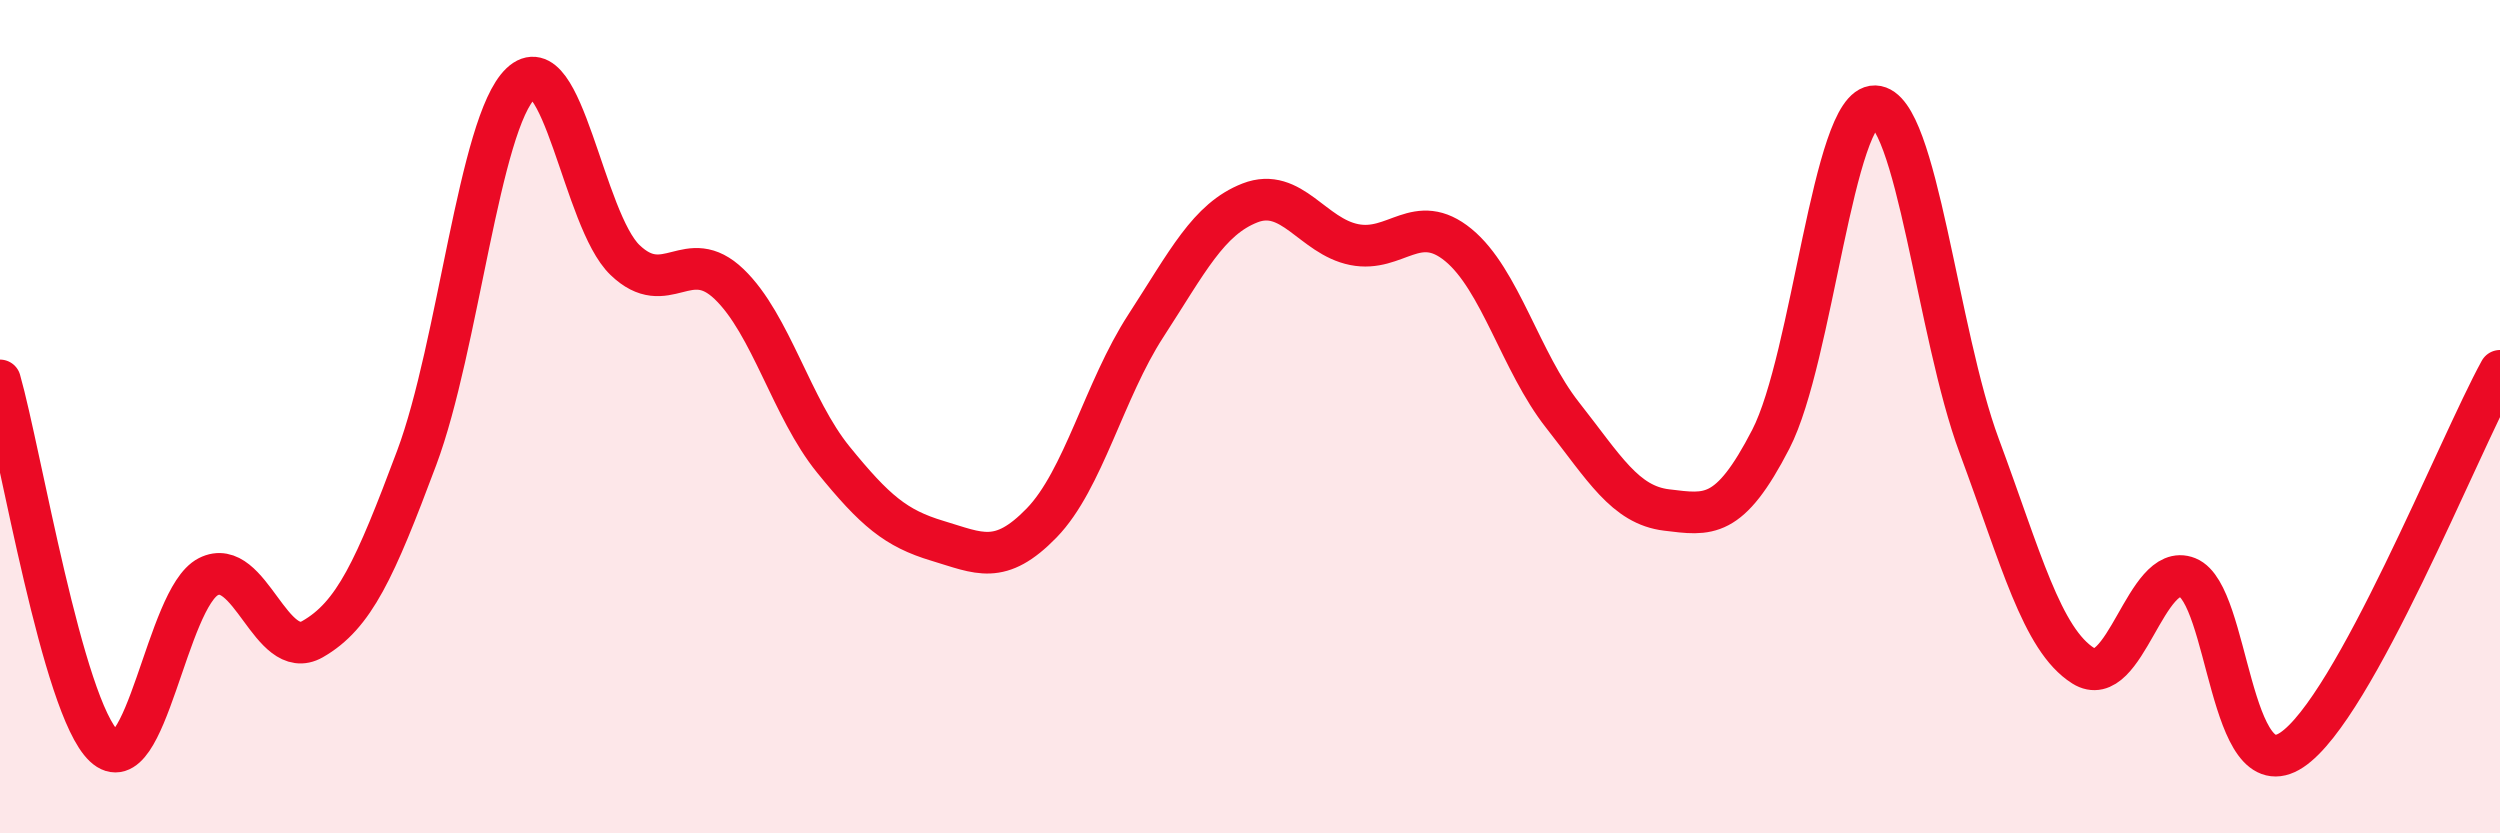
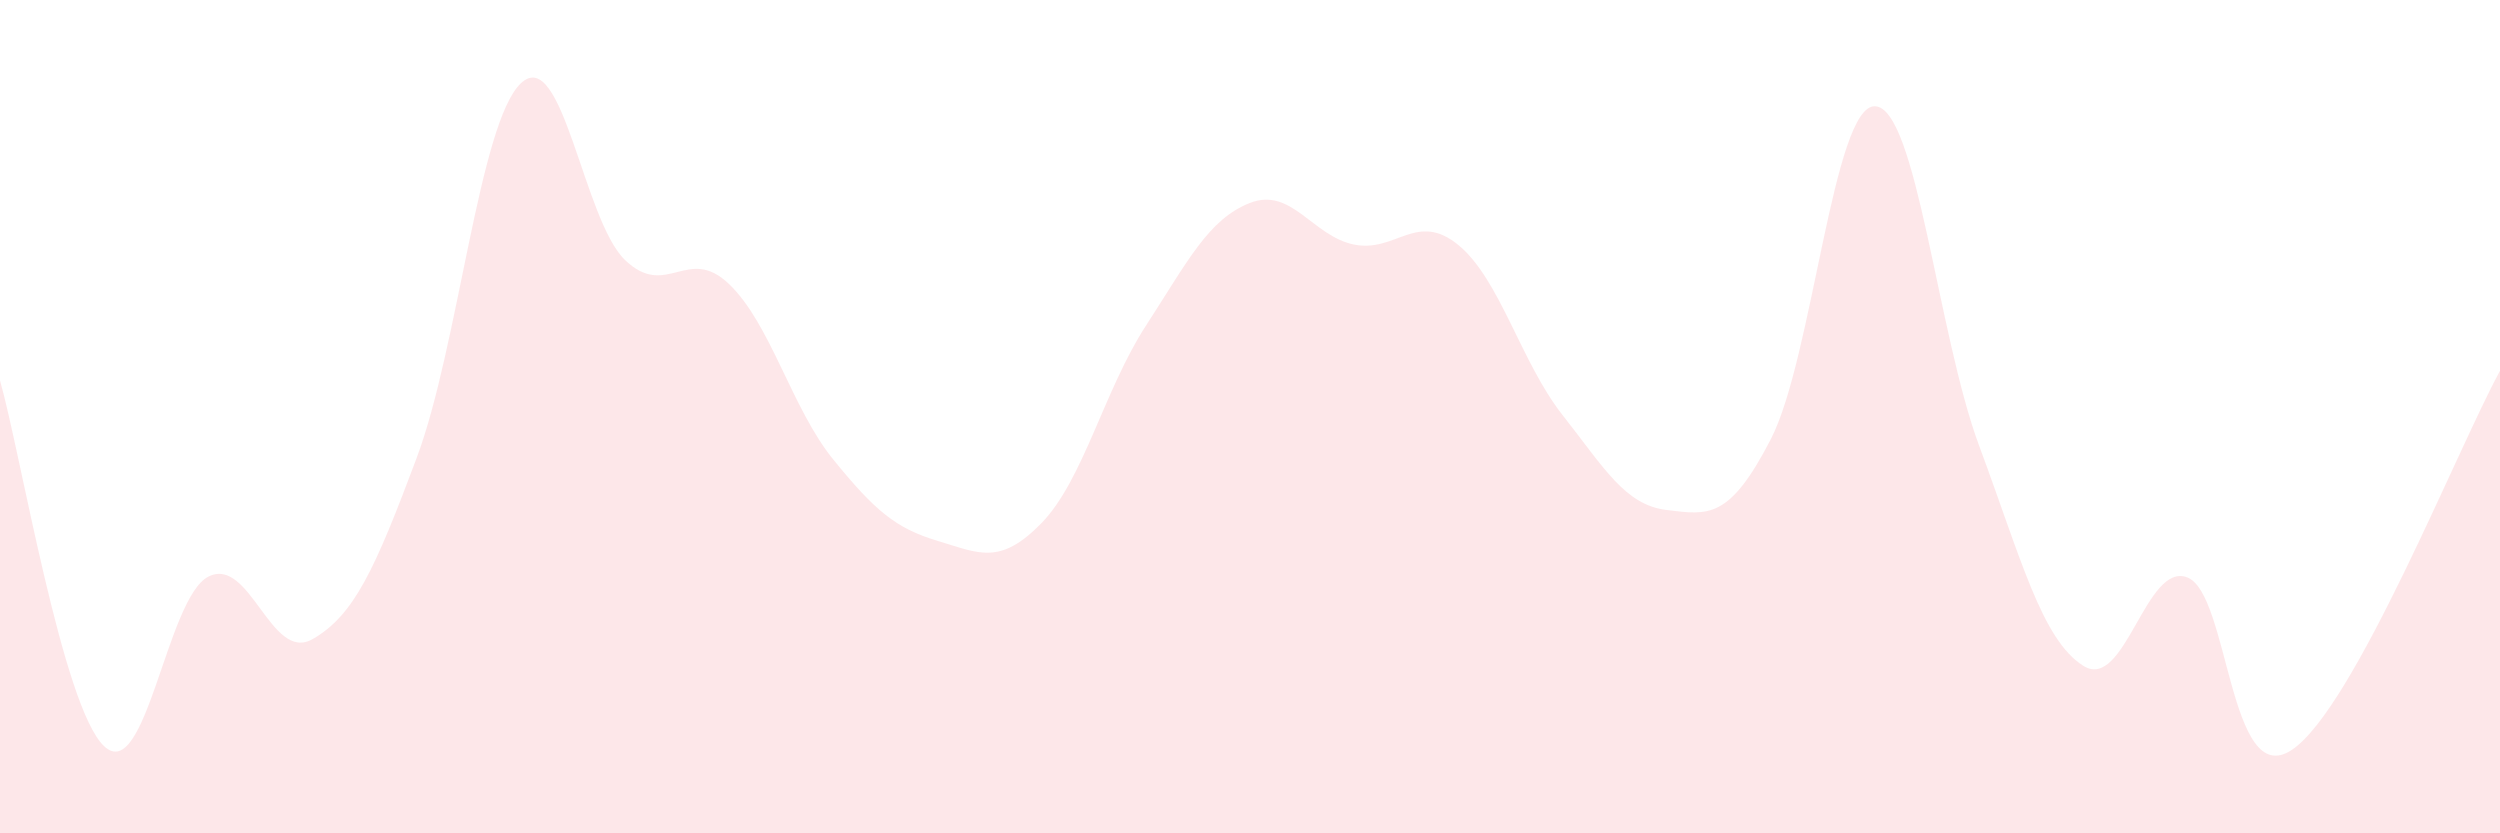
<svg xmlns="http://www.w3.org/2000/svg" width="60" height="20" viewBox="0 0 60 20">
  <path d="M 0,9.13 C 0.5,10.89 1.5,16.97 2.5,17.91 C 3.5,18.85 4,14.35 5,13.84 C 6,13.33 6.5,15.91 7.5,15.34 C 8.5,14.77 9,13.66 10,10.99 C 11,8.32 11.5,2.95 12.5,2 C 13.5,1.05 14,5.28 15,6.24 C 16,7.2 16.5,5.86 17.5,6.82 C 18.5,7.78 19,9.8 20,11.03 C 21,12.26 21.5,12.68 22.5,12.98 C 23.5,13.28 24,13.58 25,12.55 C 26,11.52 26.5,9.36 27.5,7.82 C 28.5,6.28 29,5.26 30,4.87 C 31,4.48 31.5,5.67 32.5,5.87 C 33.5,6.07 34,5.06 35,5.88 C 36,6.7 36.5,8.69 37.5,9.96 C 38.5,11.23 39,12.12 40,12.24 C 41,12.36 41.5,12.48 42.5,10.54 C 43.5,8.6 44,2.52 45,2.55 C 46,2.58 46.5,8.01 47.5,10.7 C 48.5,13.39 49,15.35 50,15.98 C 51,16.61 51.5,13.46 52.5,13.86 C 53.5,14.26 53.5,18.99 55,18 C 56.5,17.01 59,10.72 60,8.9L60 20L0 20Z" fill="#EB0A25" opacity="0.1" stroke-linecap="round" stroke-linejoin="round" />
-   <path d="M 0,9.13 C 0.5,10.89 1.5,16.97 2.5,17.91 C 3.5,18.85 4,14.35 5,13.84 C 6,13.33 6.5,15.91 7.5,15.34 C 8.5,14.77 9,13.66 10,10.99 C 11,8.32 11.5,2.95 12.5,2 C 13.5,1.05 14,5.28 15,6.24 C 16,7.2 16.5,5.86 17.5,6.82 C 18.5,7.78 19,9.8 20,11.03 C 21,12.26 21.5,12.68 22.5,12.98 C 23.5,13.28 24,13.58 25,12.55 C 26,11.52 26.5,9.36 27.5,7.82 C 28.5,6.28 29,5.26 30,4.87 C 31,4.48 31.5,5.67 32.5,5.87 C 33.5,6.07 34,5.06 35,5.88 C 36,6.7 36.5,8.69 37.5,9.96 C 38.5,11.23 39,12.12 40,12.24 C 41,12.36 41.5,12.48 42.5,10.54 C 43.5,8.6 44,2.52 45,2.55 C 46,2.58 46.5,8.01 47.5,10.7 C 48.5,13.39 49,15.35 50,15.98 C 51,16.61 51.5,13.46 52.5,13.86 C 53.5,14.26 53.5,18.99 55,18 C 56.5,17.01 59,10.72 60,8.9" stroke="#EB0A25" stroke-width="1" fill="none" stroke-linecap="round" stroke-linejoin="round" />
</svg>